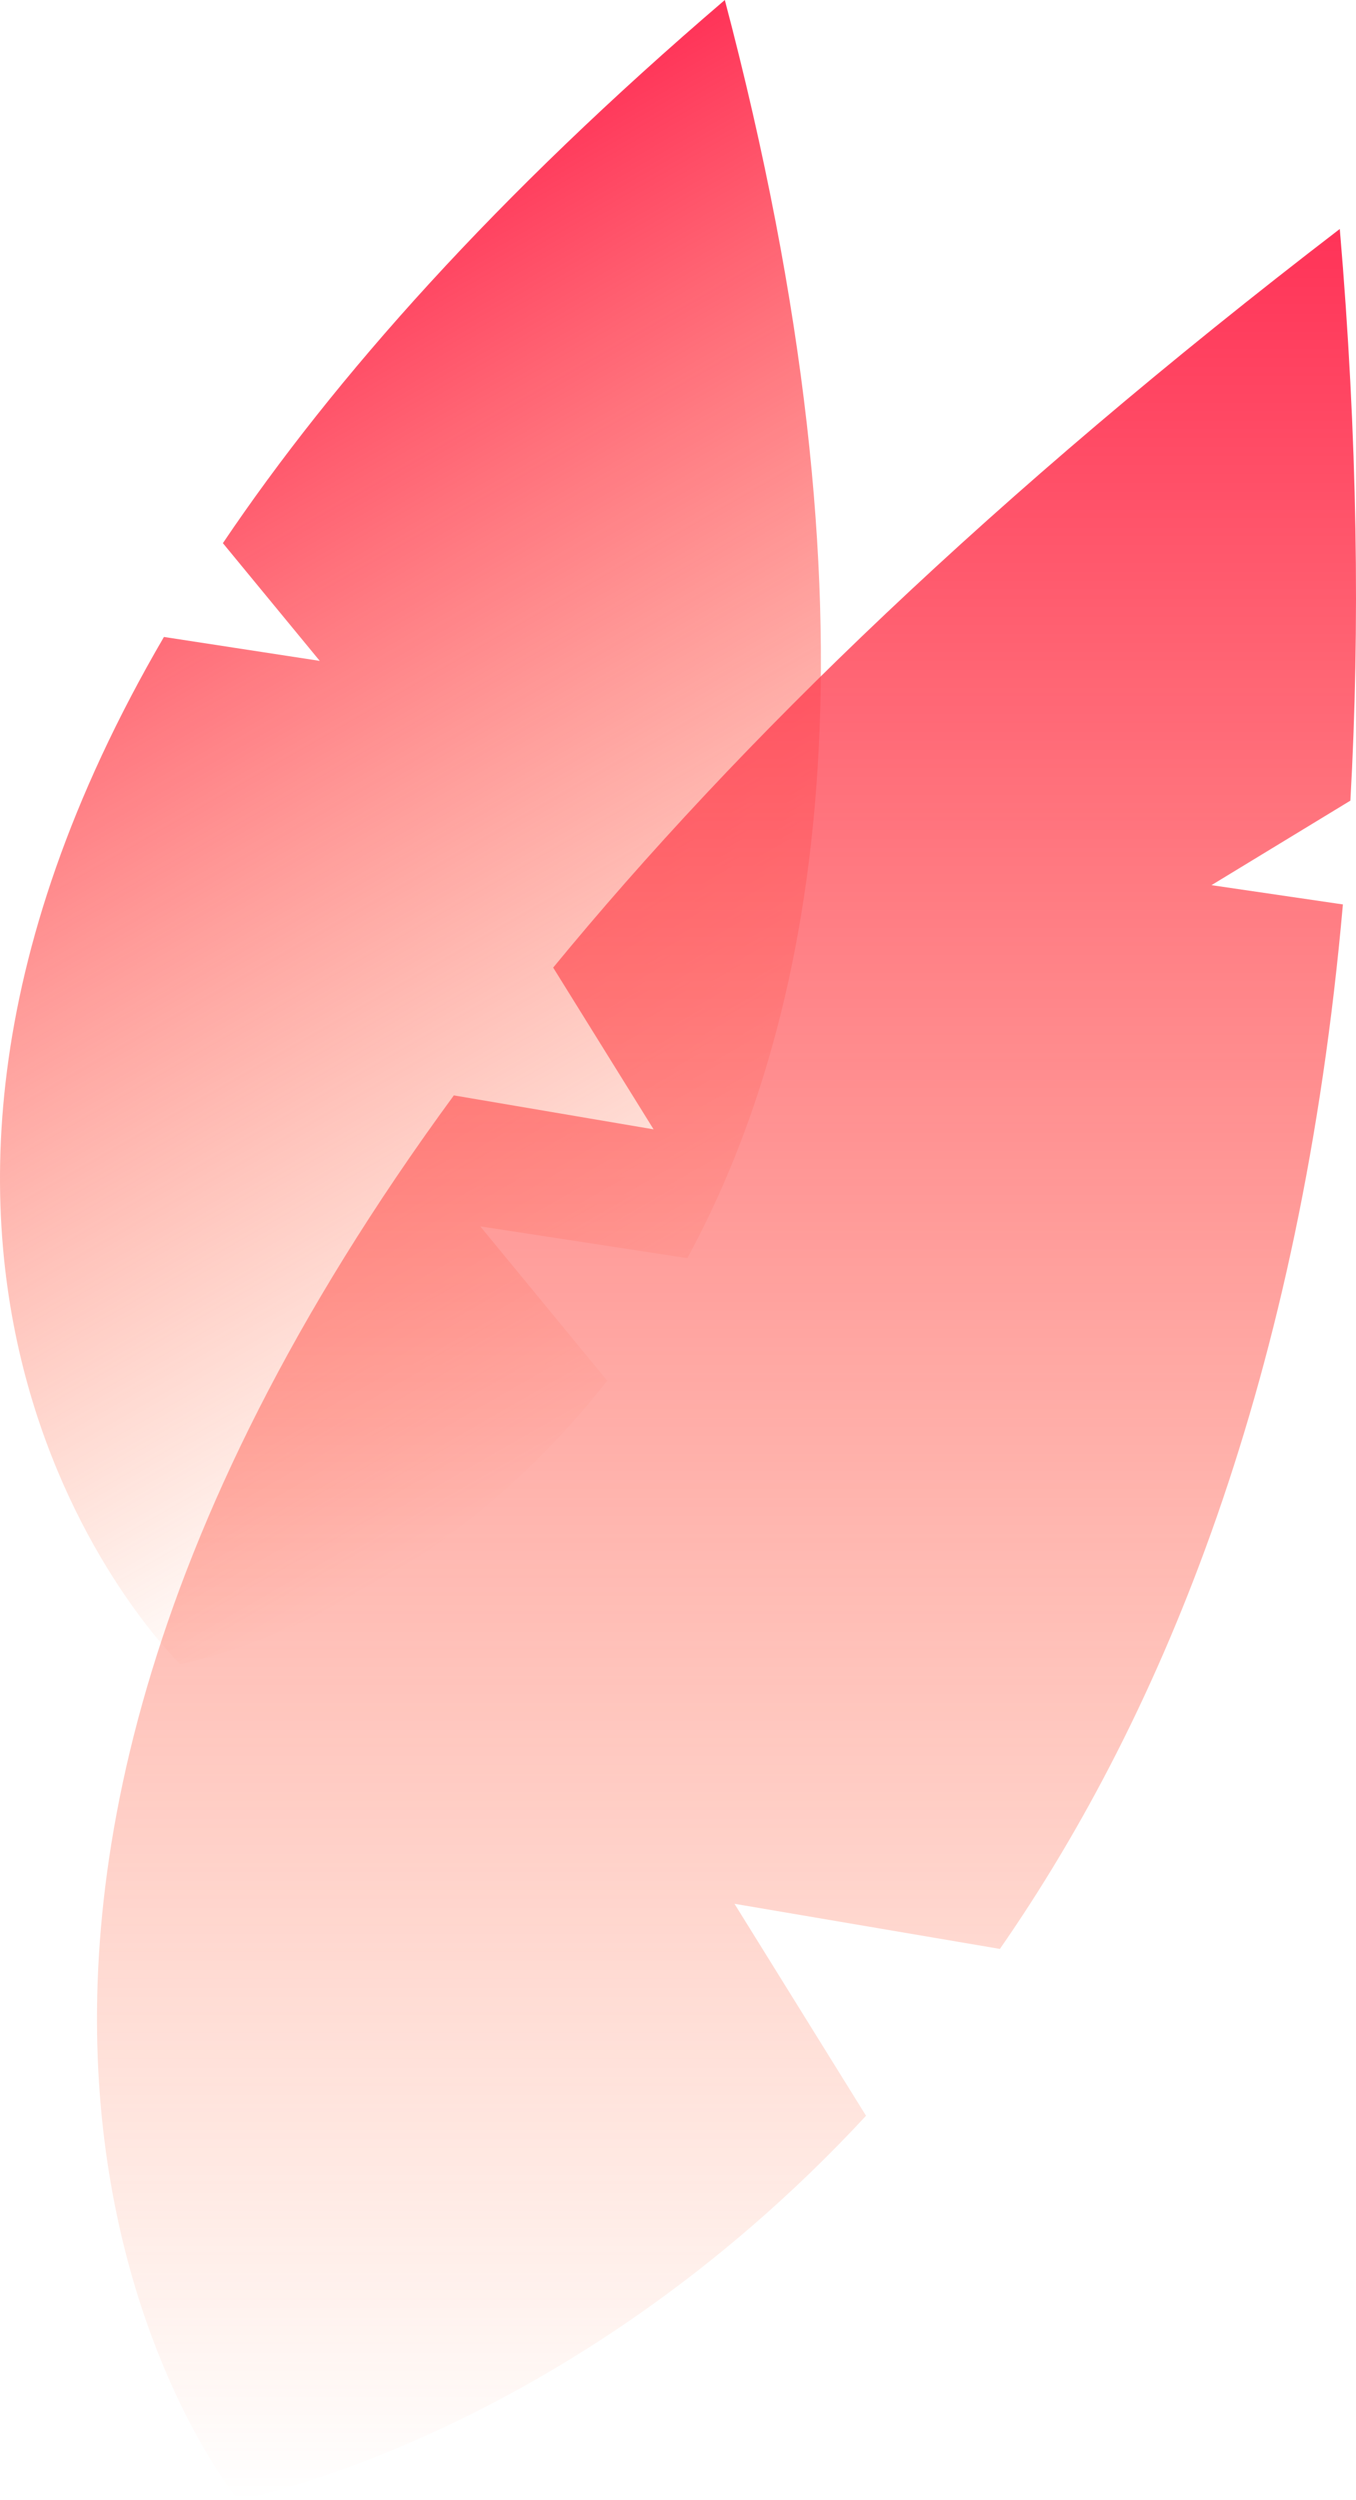
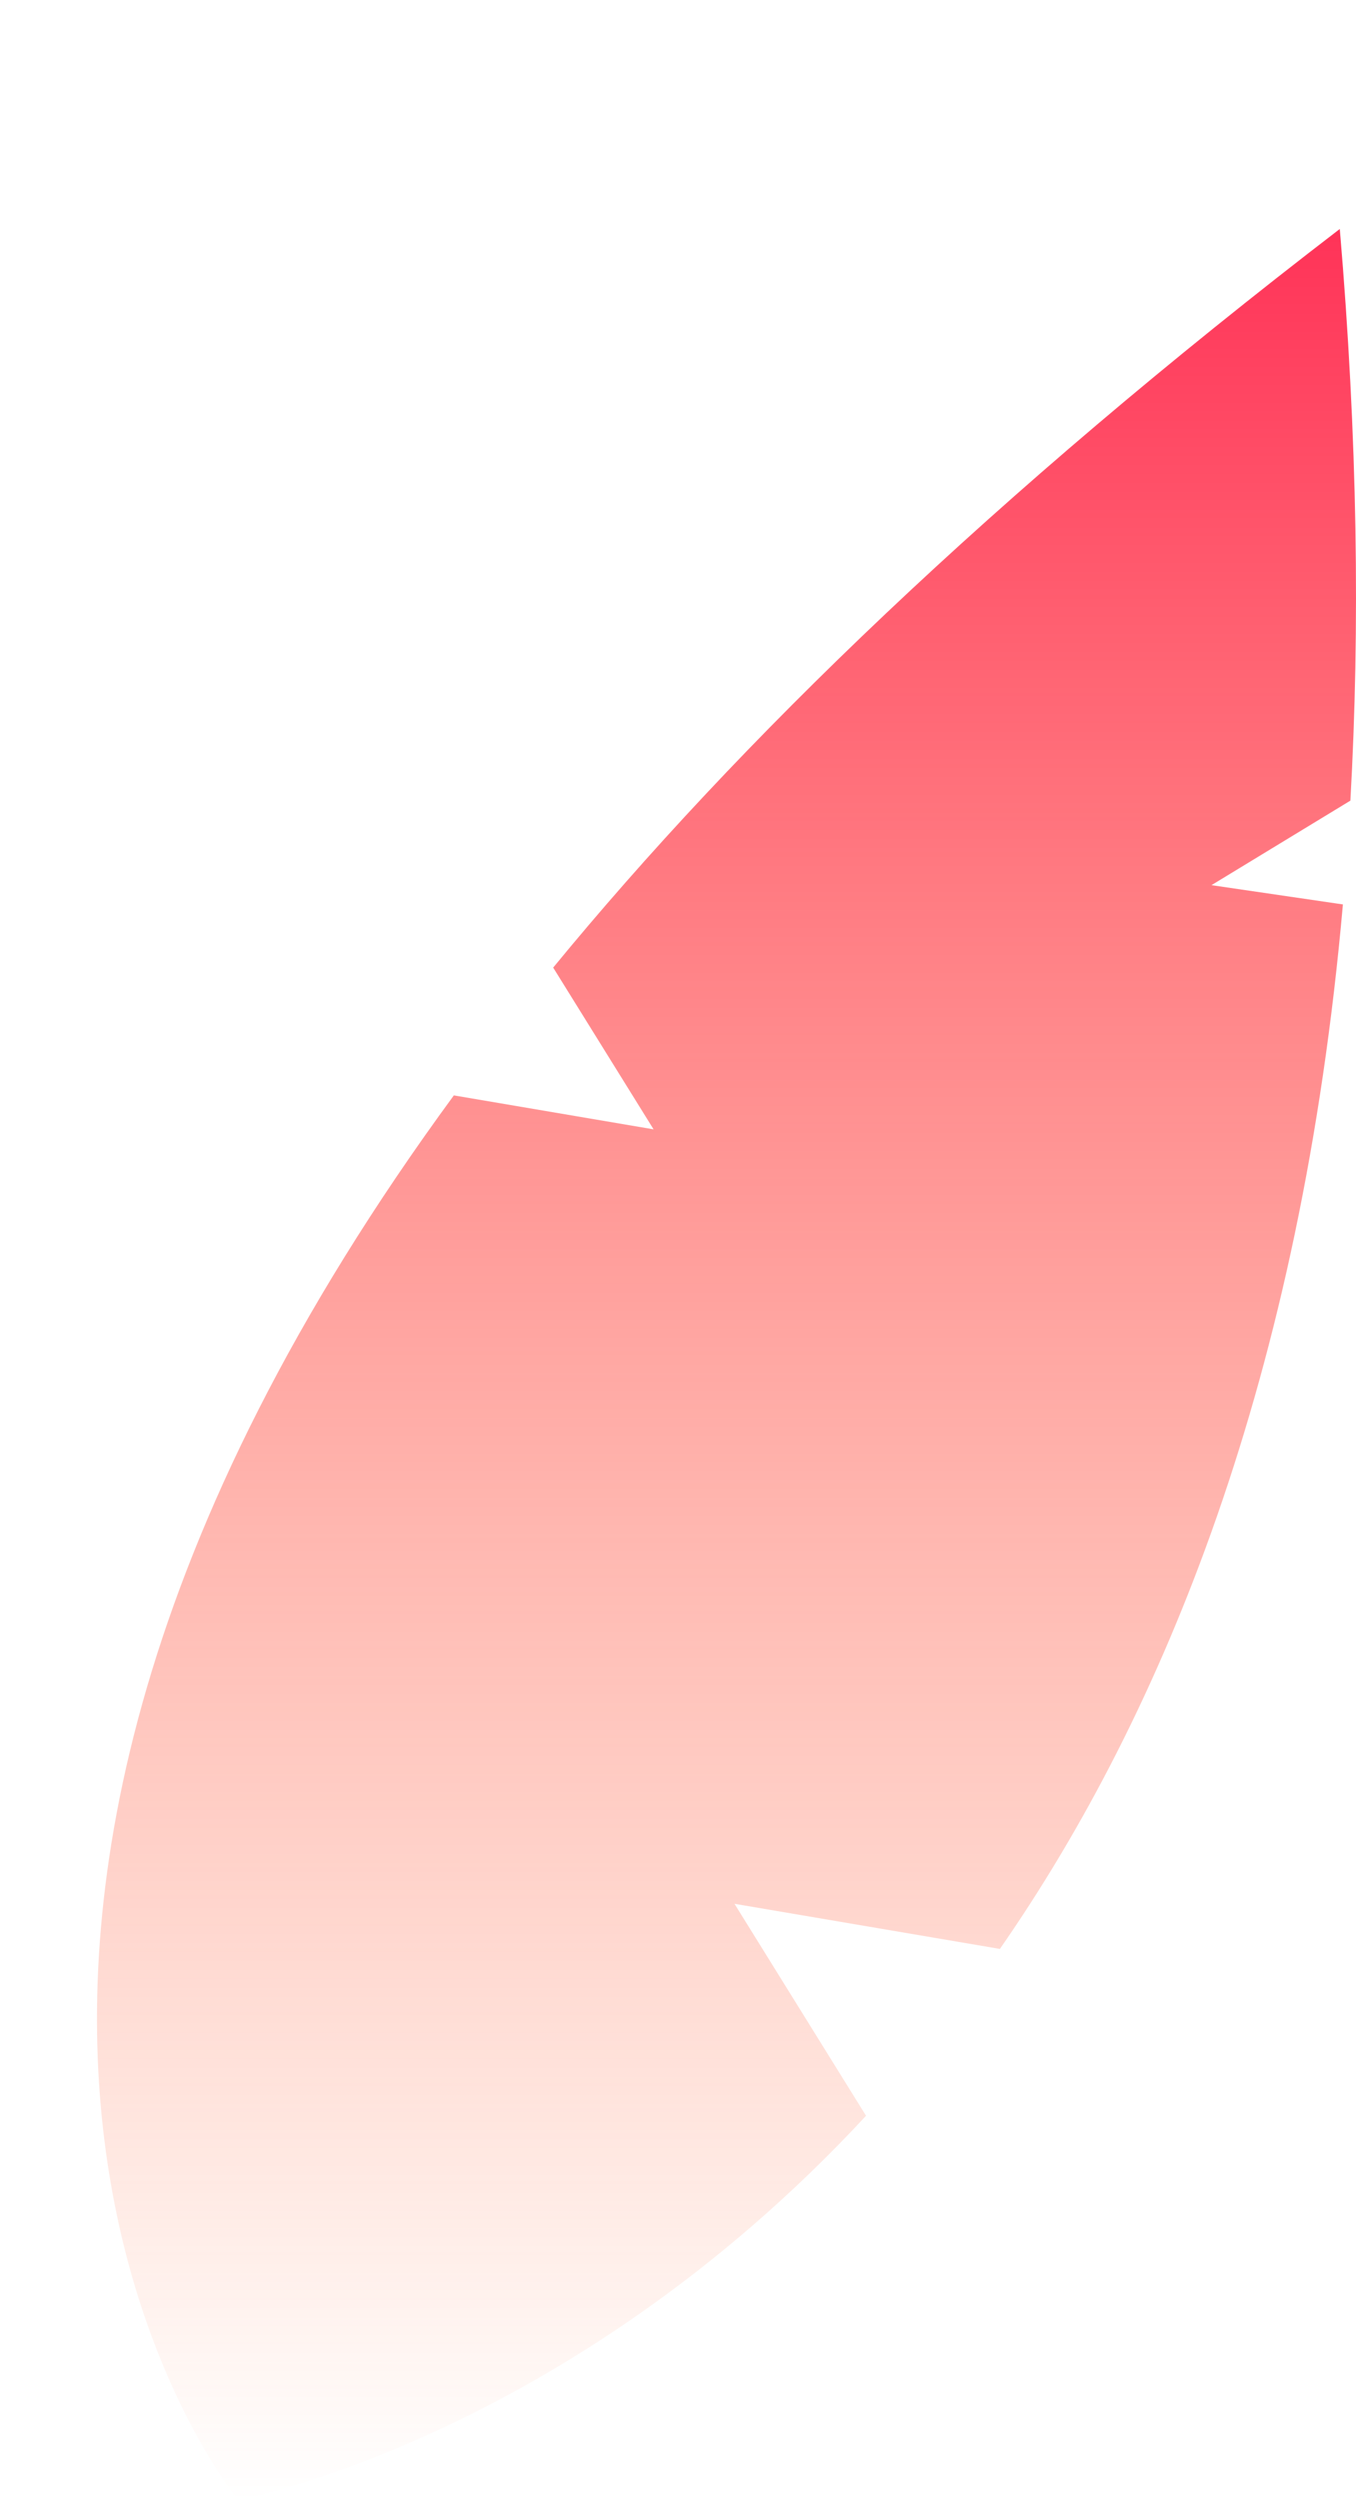
<svg xmlns="http://www.w3.org/2000/svg" width="425" height="783" viewBox="0 0 425 783" fill="none">
-   <path d="M56.489 521.216C56.489 521.216 -67.132 402.615 51.379 199.501L100.218 206.997L69.858 170.122C104.814 118.248 155.44 61.379 227.174 0C278.39 194.008 257.396 316.805 215.429 394.072L150.527 384.111L190.312 432.439C131.912 507.052 56.489 521.216 56.489 521.216Z" fill="url(#paint0_linear_7022_65)" />
  <path d="M142.247 343.087L204.852 353.723L173.38 303.058C231.415 232.418 311.248 155.062 419.919 71.714C425.497 137.169 426.29 196.669 423.239 250.767L379.698 277.24L420.896 283.275C407.794 431.428 364.82 536.363 313.393 610.419L230.201 596.282L271.436 662.674C177.267 764.23 74.645 783 74.645 783C74.645 783 -60.797 619.855 142.247 343.087Z" fill="url(#paint1_linear_7022_65)" />
  <defs>
    <linearGradient id="paint0_linear_7022_65" x1="48.329" y1="102.56" x2="235.325" y2="428.646" gradientUnits="userSpaceOnUse">
      <stop stop-color="#FF3358" />
      <stop offset="1" stop-color="#FF7038" stop-opacity="0" />
    </linearGradient>
    <linearGradient id="paint1_linear_7022_65" x1="227.698" y1="71.714" x2="227.698" y2="783" gradientUnits="userSpaceOnUse">
      <stop stop-color="#FF3358" />
      <stop offset="1" stop-color="#FF7038" stop-opacity="0" />
    </linearGradient>
  </defs>
</svg>